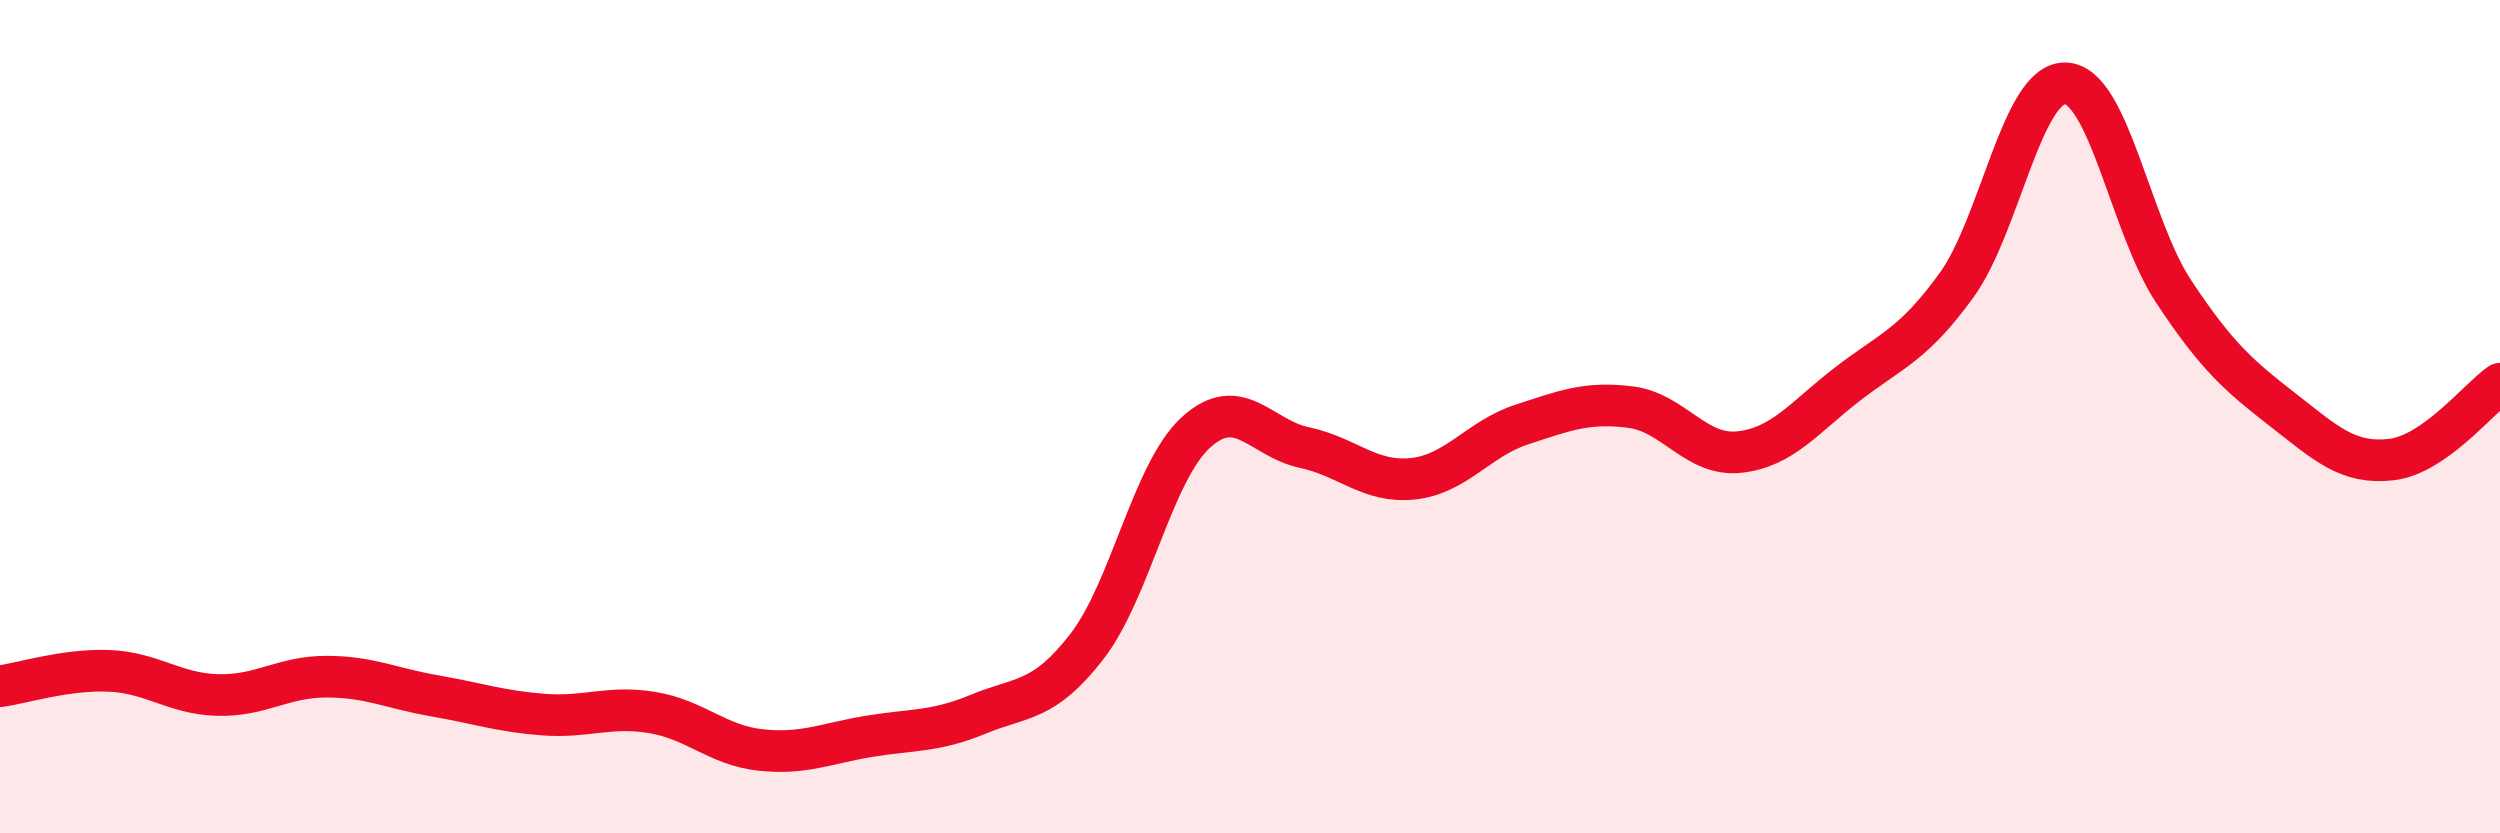
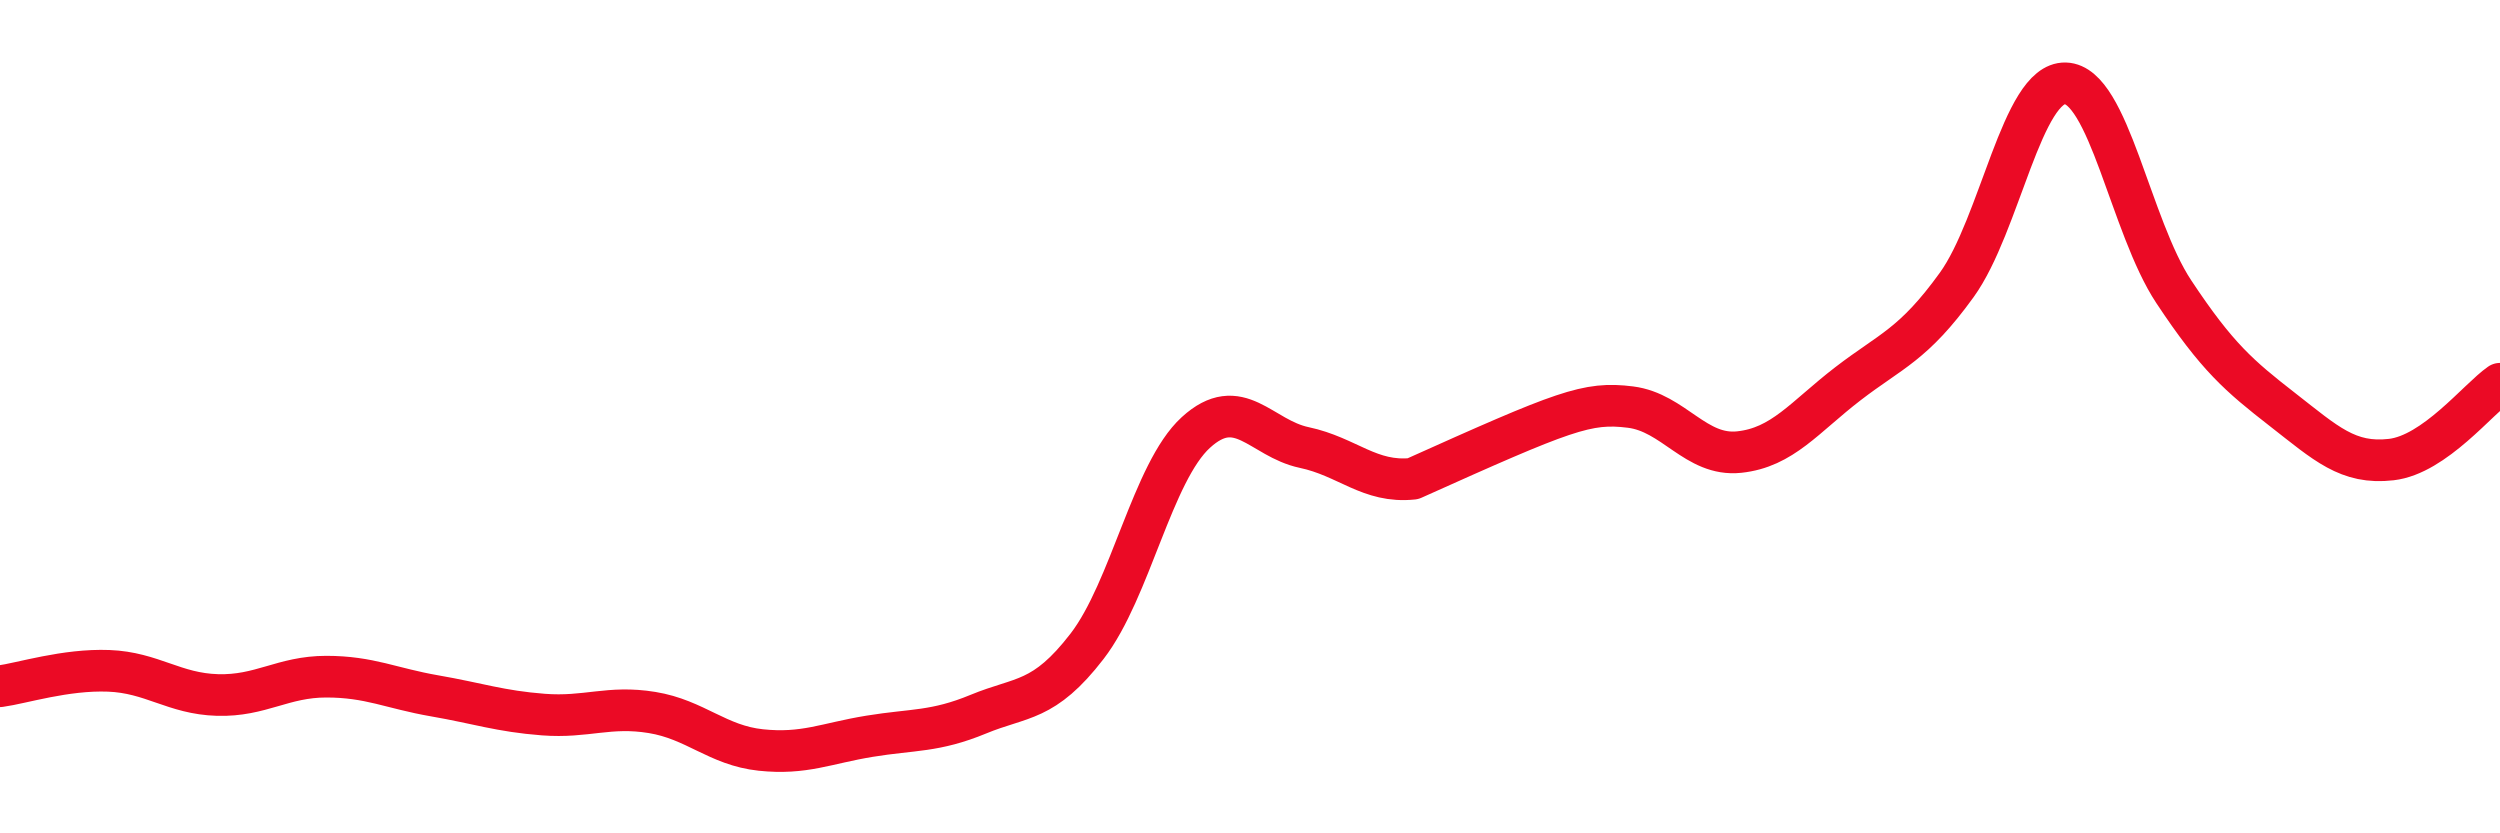
<svg xmlns="http://www.w3.org/2000/svg" width="60" height="20" viewBox="0 0 60 20">
-   <path d="M 0,16.47 C 0.52,16.4 1.57,16.06 2.61,16.1 C 3.65,16.14 4.18,16.65 5.22,16.68 C 6.26,16.71 6.79,16.24 7.83,16.24 C 8.87,16.24 9.39,16.52 10.43,16.7 C 11.47,16.88 12,17.07 13.04,17.15 C 14.08,17.23 14.61,16.93 15.65,17.1 C 16.69,17.27 17.22,17.89 18.26,18 C 19.3,18.11 19.83,17.84 20.87,17.67 C 21.91,17.5 22.44,17.57 23.48,17.14 C 24.52,16.71 25.05,16.86 26.09,15.51 C 27.13,14.16 27.66,11.33 28.7,10.38 C 29.74,9.43 30.26,10.52 31.3,10.74 C 32.34,10.96 32.87,11.6 33.91,11.49 C 34.95,11.38 35.48,10.53 36.52,10.19 C 37.56,9.85 38.09,9.64 39.13,9.77 C 40.17,9.9 40.7,10.96 41.74,10.85 C 42.78,10.74 43.31,10.01 44.35,9.21 C 45.39,8.41 45.92,8.28 46.96,6.84 C 48,5.4 48.53,1.97 49.57,2 C 50.61,2.03 51.13,5.43 52.17,7 C 53.21,8.57 53.74,9.02 54.78,9.83 C 55.82,10.64 56.35,11.15 57.39,11.03 C 58.43,10.91 59.48,9.57 60,9.21L60 20L0 20Z" fill="#EB0A25" opacity="0.1" stroke-linecap="round" stroke-linejoin="round" />
-   <path d="M 0,16.47 C 0.52,16.4 1.57,16.06 2.61,16.1 C 3.65,16.14 4.18,16.65 5.22,16.68 C 6.26,16.71 6.79,16.24 7.83,16.24 C 8.87,16.24 9.39,16.52 10.43,16.7 C 11.47,16.88 12,17.07 13.04,17.15 C 14.08,17.23 14.61,16.93 15.65,17.1 C 16.69,17.27 17.22,17.89 18.26,18 C 19.3,18.11 19.83,17.84 20.87,17.67 C 21.91,17.5 22.44,17.57 23.48,17.14 C 24.52,16.71 25.05,16.86 26.09,15.51 C 27.13,14.16 27.66,11.33 28.7,10.38 C 29.74,9.43 30.26,10.52 31.3,10.74 C 32.34,10.96 32.87,11.6 33.91,11.49 C 34.95,11.38 35.48,10.53 36.52,10.19 C 37.56,9.85 38.09,9.64 39.13,9.77 C 40.17,9.9 40.7,10.96 41.74,10.85 C 42.78,10.74 43.31,10.01 44.35,9.21 C 45.39,8.41 45.92,8.28 46.96,6.84 C 48,5.4 48.53,1.97 49.57,2 C 50.61,2.03 51.13,5.43 52.17,7 C 53.21,8.57 53.74,9.02 54.78,9.83 C 55.82,10.64 56.35,11.15 57.39,11.03 C 58.43,10.91 59.48,9.57 60,9.21" stroke="#EB0A25" stroke-width="1" fill="none" stroke-linecap="round" stroke-linejoin="round" />
+   <path d="M 0,16.47 C 0.52,16.4 1.57,16.06 2.61,16.1 C 3.65,16.14 4.18,16.65 5.22,16.68 C 6.26,16.71 6.79,16.24 7.83,16.24 C 8.87,16.24 9.39,16.52 10.43,16.7 C 11.47,16.88 12,17.07 13.04,17.15 C 14.08,17.23 14.61,16.93 15.65,17.1 C 16.69,17.27 17.22,17.89 18.26,18 C 19.3,18.11 19.83,17.84 20.87,17.67 C 21.91,17.5 22.44,17.57 23.48,17.14 C 24.52,16.71 25.05,16.86 26.09,15.51 C 27.13,14.16 27.66,11.33 28.7,10.38 C 29.74,9.43 30.26,10.52 31.3,10.74 C 32.34,10.96 32.87,11.6 33.91,11.49 C 37.56,9.85 38.09,9.64 39.13,9.77 C 40.17,9.9 40.7,10.96 41.74,10.85 C 42.78,10.74 43.31,10.01 44.35,9.21 C 45.39,8.41 45.92,8.28 46.96,6.84 C 48,5.4 48.53,1.97 49.57,2 C 50.61,2.03 51.13,5.43 52.17,7 C 53.21,8.57 53.74,9.02 54.78,9.83 C 55.82,10.64 56.35,11.15 57.39,11.03 C 58.43,10.91 59.48,9.57 60,9.21" stroke="#EB0A25" stroke-width="1" fill="none" stroke-linecap="round" stroke-linejoin="round" />
</svg>